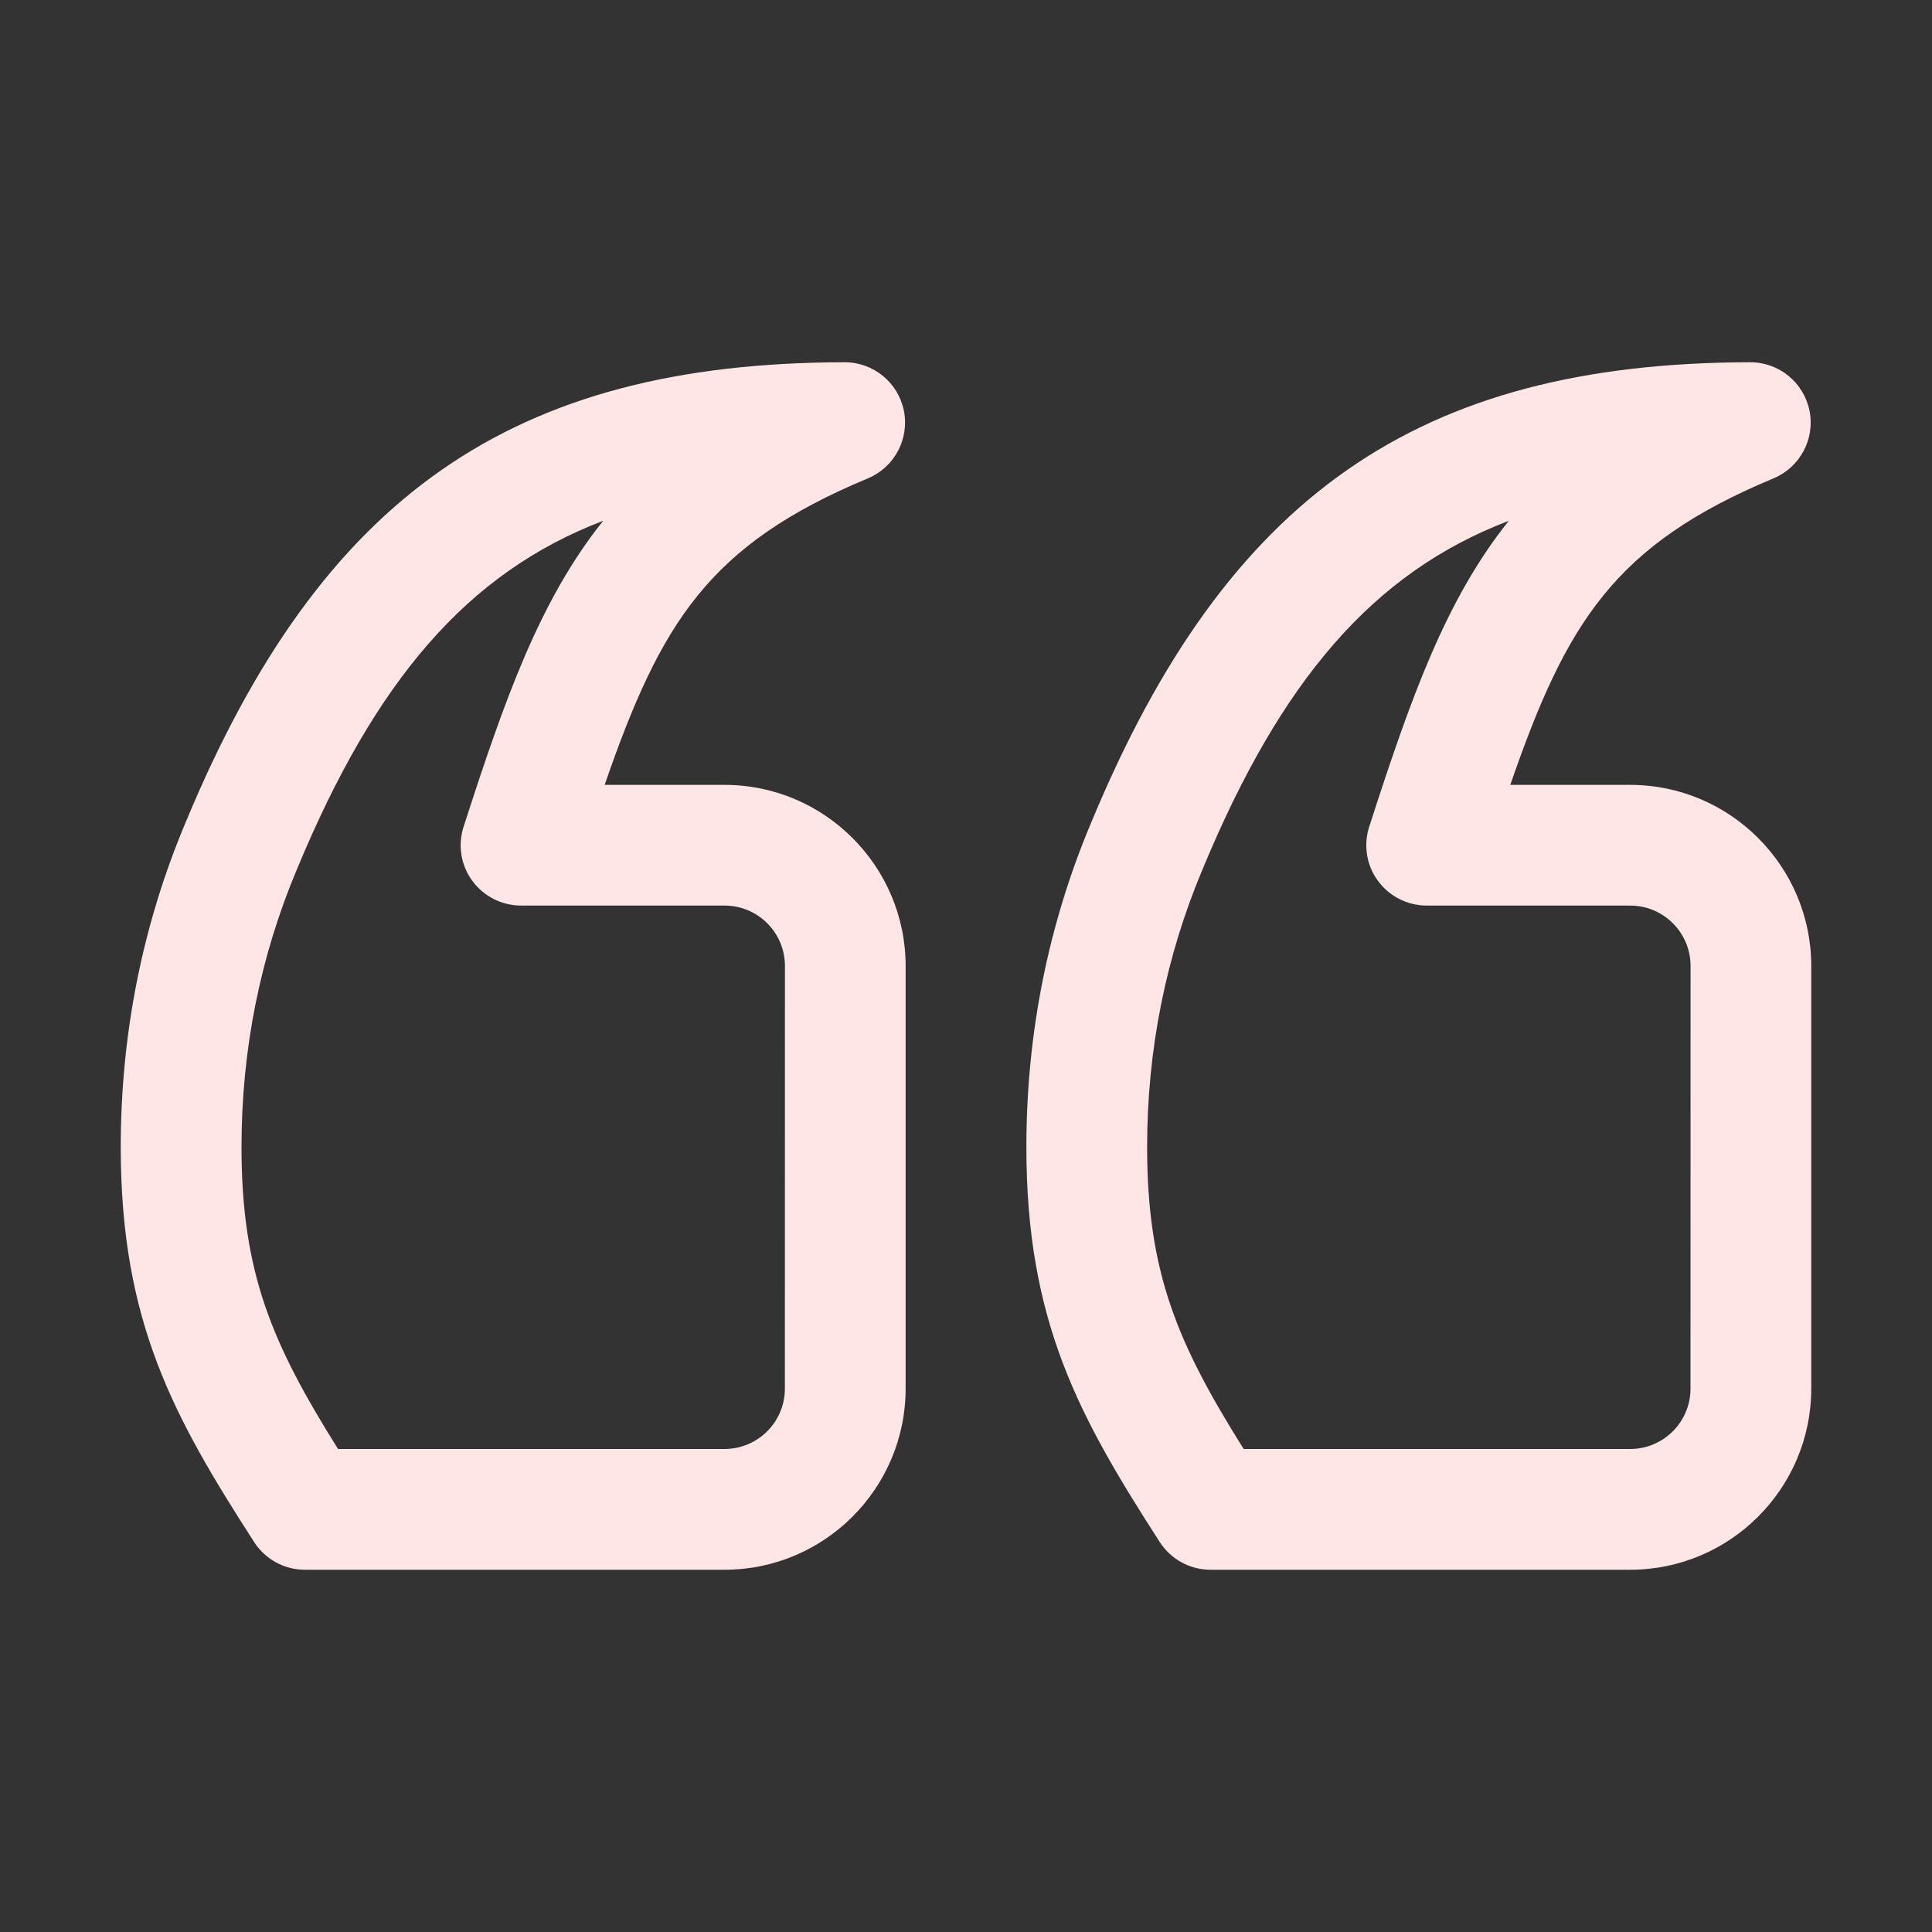
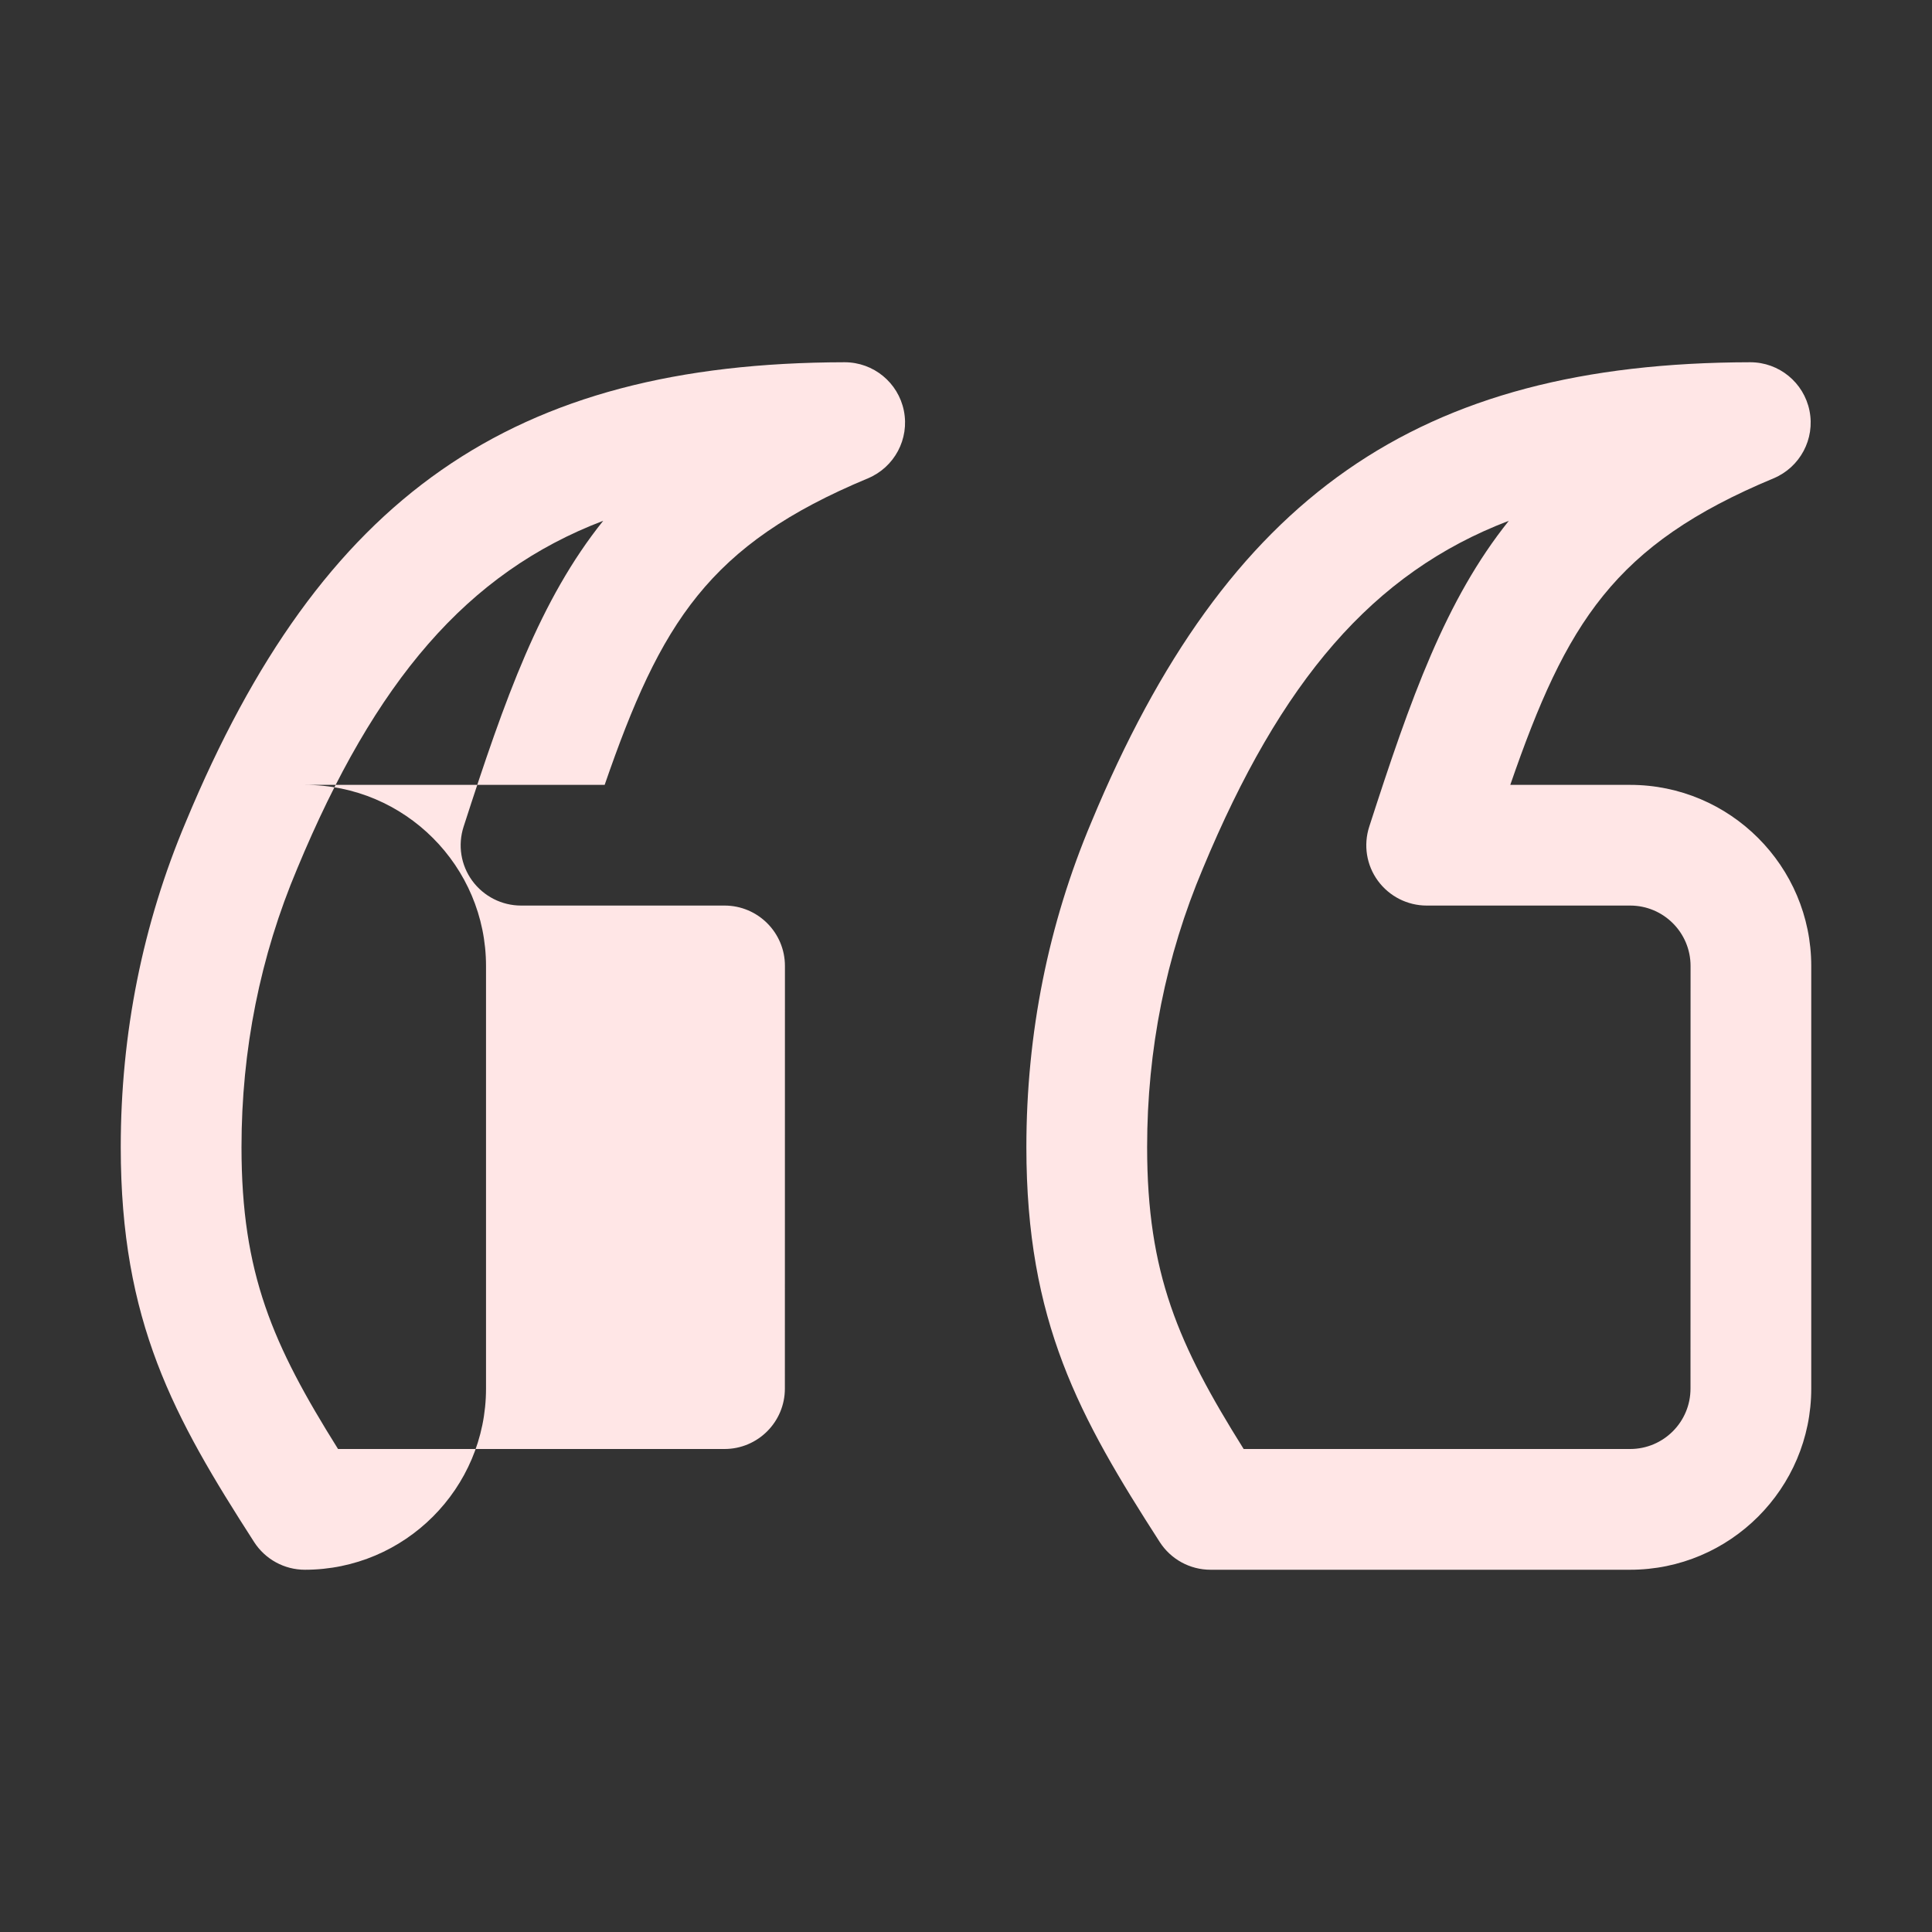
<svg xmlns="http://www.w3.org/2000/svg" enable-background="new 0 0 32 32" height="512" viewBox="0 0 32 32" width="512">
  <rect x="0" y="0" width="32" height="32" fill="#333333" stroke="none" />
  <linearGradient id="SVGID_1_" gradientUnits="userSpaceOnUse" x1="16" x2="16" y1="6" y2="27.001">
    <stop offset="0" stop-color="#ffcc2f" />
    <stop offset="1" stop-color="#ff911c" />
  </linearGradient>
  <g id="Layer_56">
-     <path d="m12 13h-1.985c.929-2.689 1.722-3.978 4.36-5.077.44-.184.69-.652.596-1.12-.094-.467-.504-.803-.981-.803-.001 0-.001 0-.002 0-5.505.01-8.667 2.217-10.909 7.611-.716 1.694-1.079 3.508-1.079 5.389 0 2.893.875 4.468 2.209 6.541.184.286.501.459.841.459h6.95c1.654 0 3-1.346 3-3v-7c0-1.654-1.346-3-3-3zm1 10c0 .552-.448 1-1 1h-6.401c-1.085-1.732-1.599-2.907-1.599-5 0-1.612.31-3.163.924-4.616 1.287-3.097 2.809-4.898 5.067-5.758-1.047 1.306-1.626 2.94-2.312 5.066-.099.305-.046.638.143.896.189.258.489.411.809.411h3.37c.552 0 1 .448 1 1zm14-10h-1.985c.929-2.689 1.722-3.978 4.36-5.077.44-.184.69-.652.596-1.12-.094-.467-.504-.803-.981-.803-.001 0-.001 0-.002 0-5.505.01-8.667 2.217-10.909 7.611-.716 1.694-1.079 3.508-1.079 5.389 0 2.893.875 4.468 2.209 6.541.184.286.501.459.841.459h6.95c1.654 0 3-1.346 3-3v-7c0-1.654-1.346-3-3-3zm1 10c0 .552-.448 1-1 1h-6.401c-1.085-1.732-1.599-2.907-1.599-5 0-1.612.31-3.163.924-4.616 1.287-3.097 2.809-4.898 5.067-5.758-1.047 1.306-1.626 2.94-2.312 5.066-.099.305-.046.638.143.896.189.258.489.411.809.411h3.37c.552 0 1 .448 1 1z" fill="#ffe6e6" />
+     <path d="m12 13h-1.985c.929-2.689 1.722-3.978 4.36-5.077.44-.184.69-.652.596-1.12-.094-.467-.504-.803-.981-.803-.001 0-.001 0-.002 0-5.505.01-8.667 2.217-10.909 7.611-.716 1.694-1.079 3.508-1.079 5.389 0 2.893.875 4.468 2.209 6.541.184.286.501.459.841.459c1.654 0 3-1.346 3-3v-7c0-1.654-1.346-3-3-3zm1 10c0 .552-.448 1-1 1h-6.401c-1.085-1.732-1.599-2.907-1.599-5 0-1.612.31-3.163.924-4.616 1.287-3.097 2.809-4.898 5.067-5.758-1.047 1.306-1.626 2.94-2.312 5.066-.099.305-.046.638.143.896.189.258.489.411.809.411h3.37c.552 0 1 .448 1 1zm14-10h-1.985c.929-2.689 1.722-3.978 4.36-5.077.44-.184.69-.652.596-1.12-.094-.467-.504-.803-.981-.803-.001 0-.001 0-.002 0-5.505.01-8.667 2.217-10.909 7.611-.716 1.694-1.079 3.508-1.079 5.389 0 2.893.875 4.468 2.209 6.541.184.286.501.459.841.459h6.95c1.654 0 3-1.346 3-3v-7c0-1.654-1.346-3-3-3zm1 10c0 .552-.448 1-1 1h-6.401c-1.085-1.732-1.599-2.907-1.599-5 0-1.612.31-3.163.924-4.616 1.287-3.097 2.809-4.898 5.067-5.758-1.047 1.306-1.626 2.94-2.312 5.066-.099.305-.046.638.143.896.189.258.489.411.809.411h3.37c.552 0 1 .448 1 1z" fill="#ffe6e6" />
  </g>
</svg>